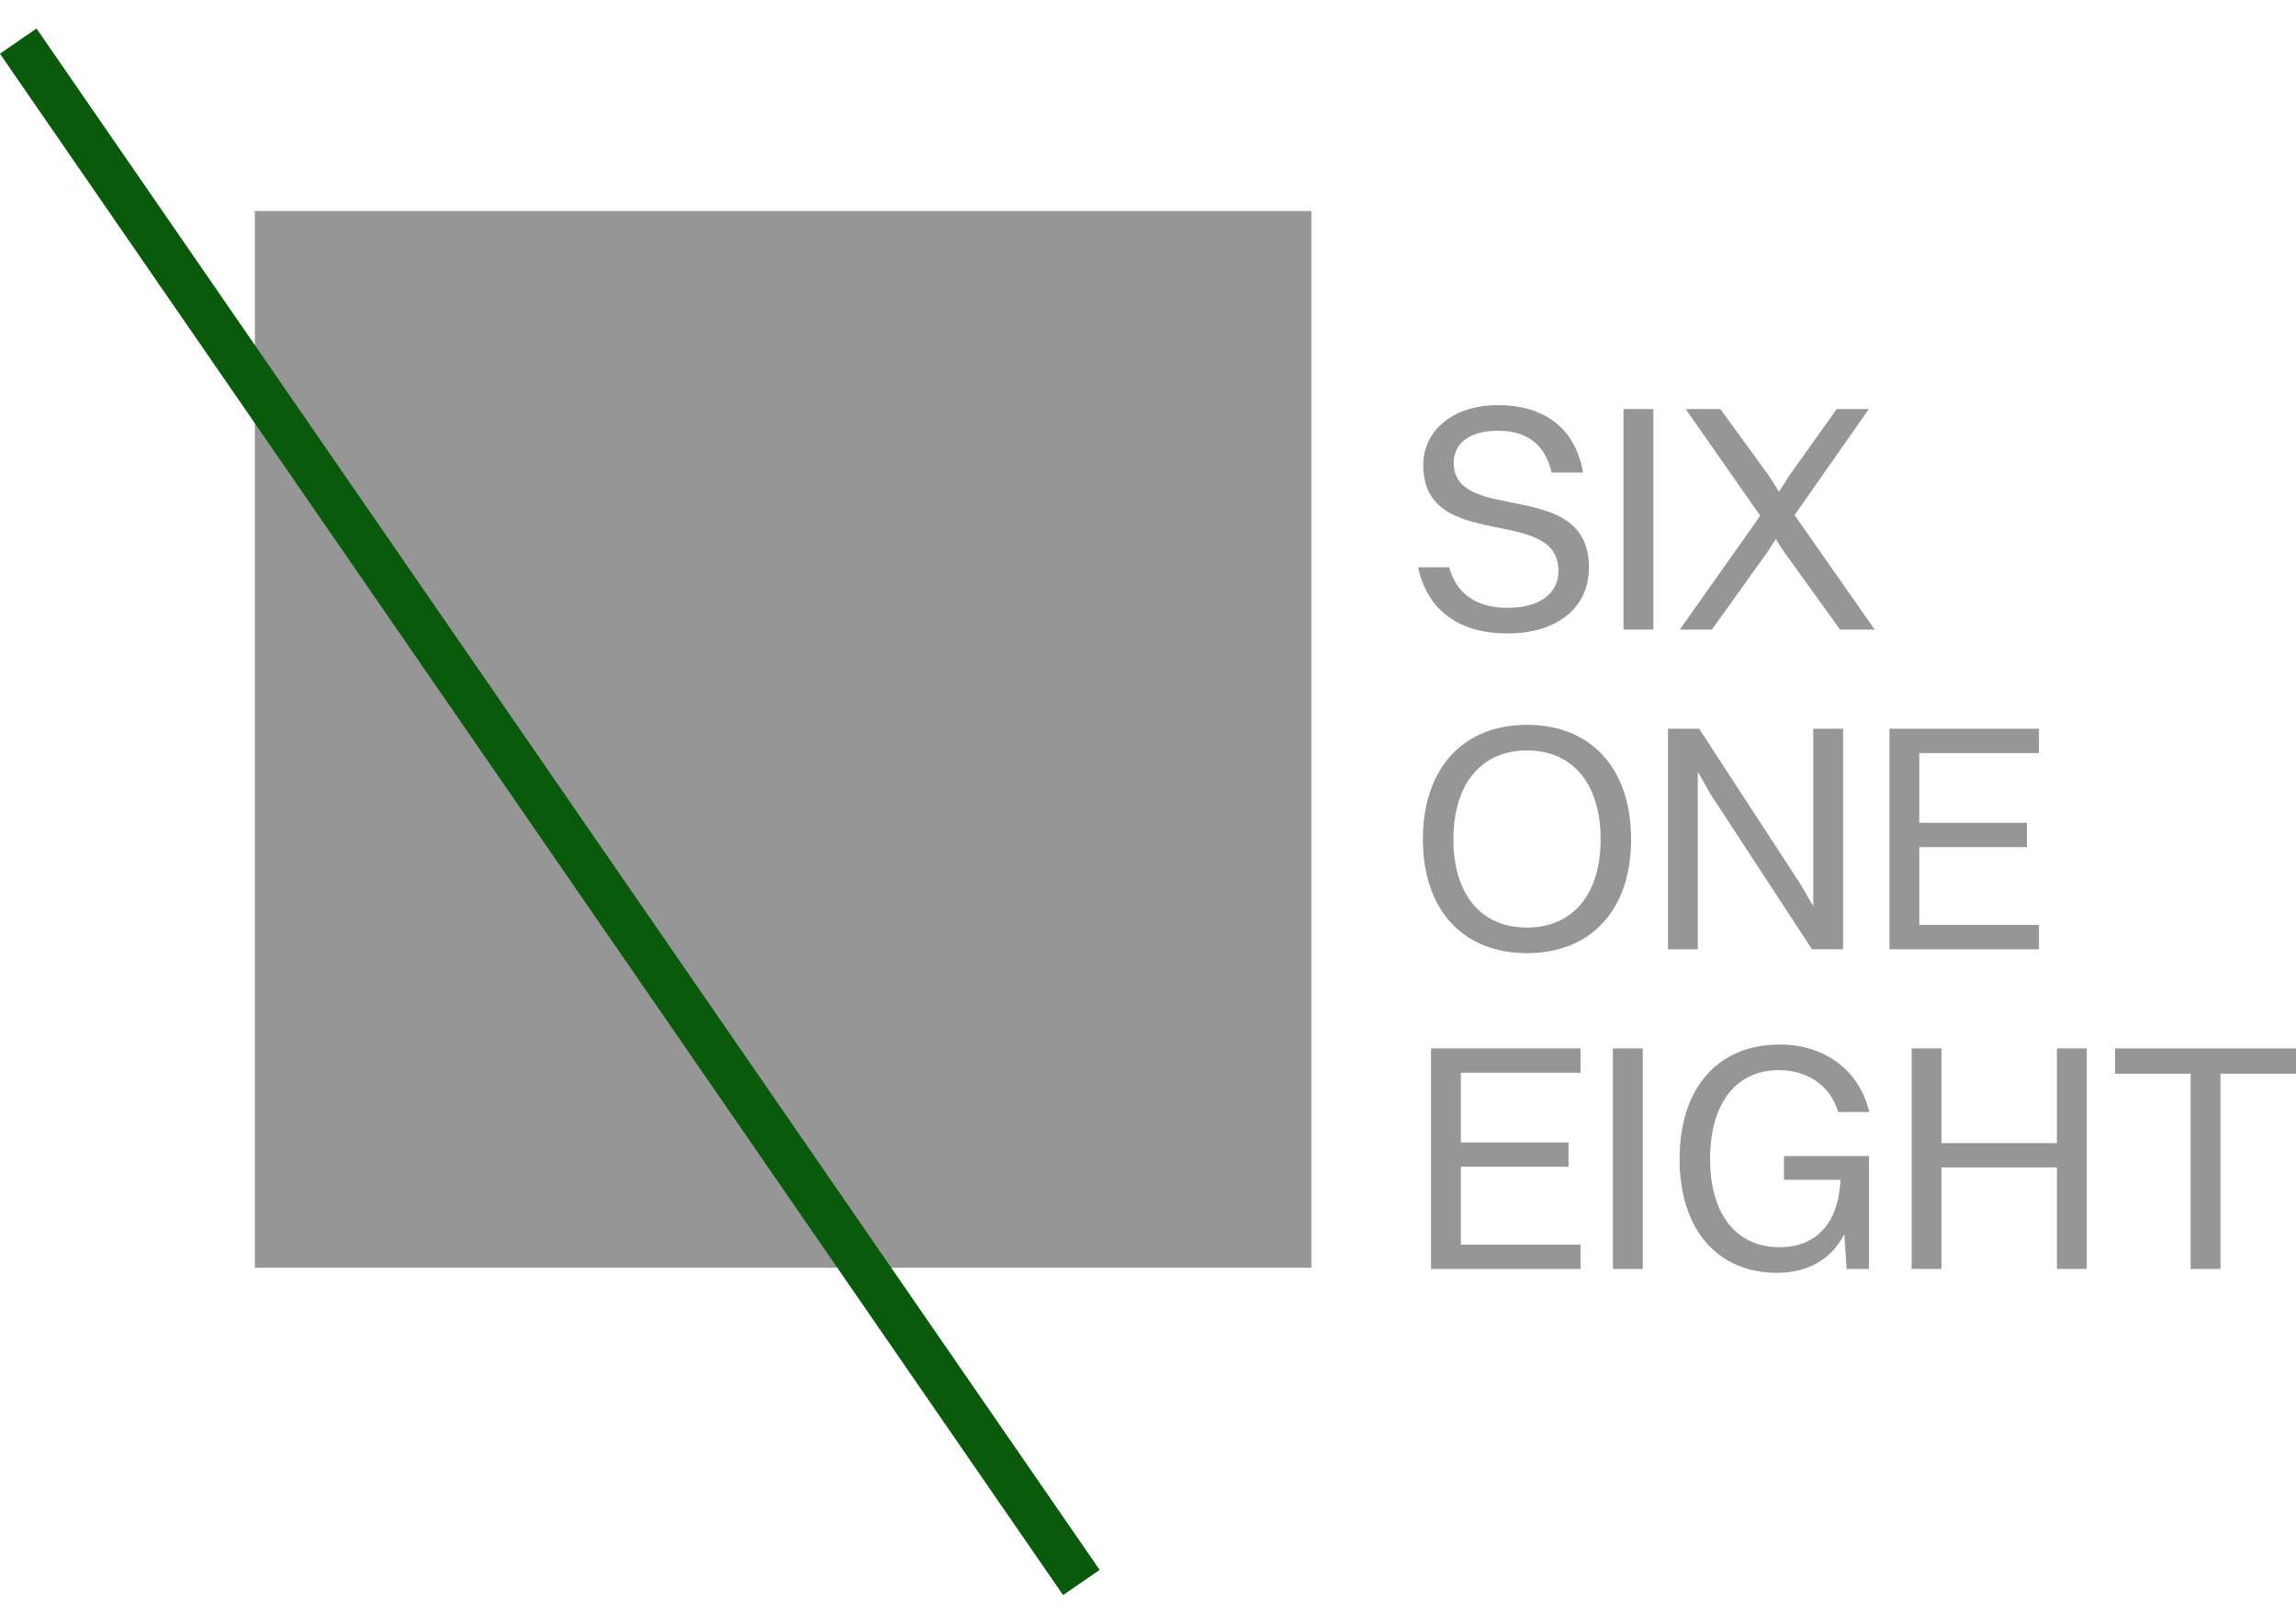
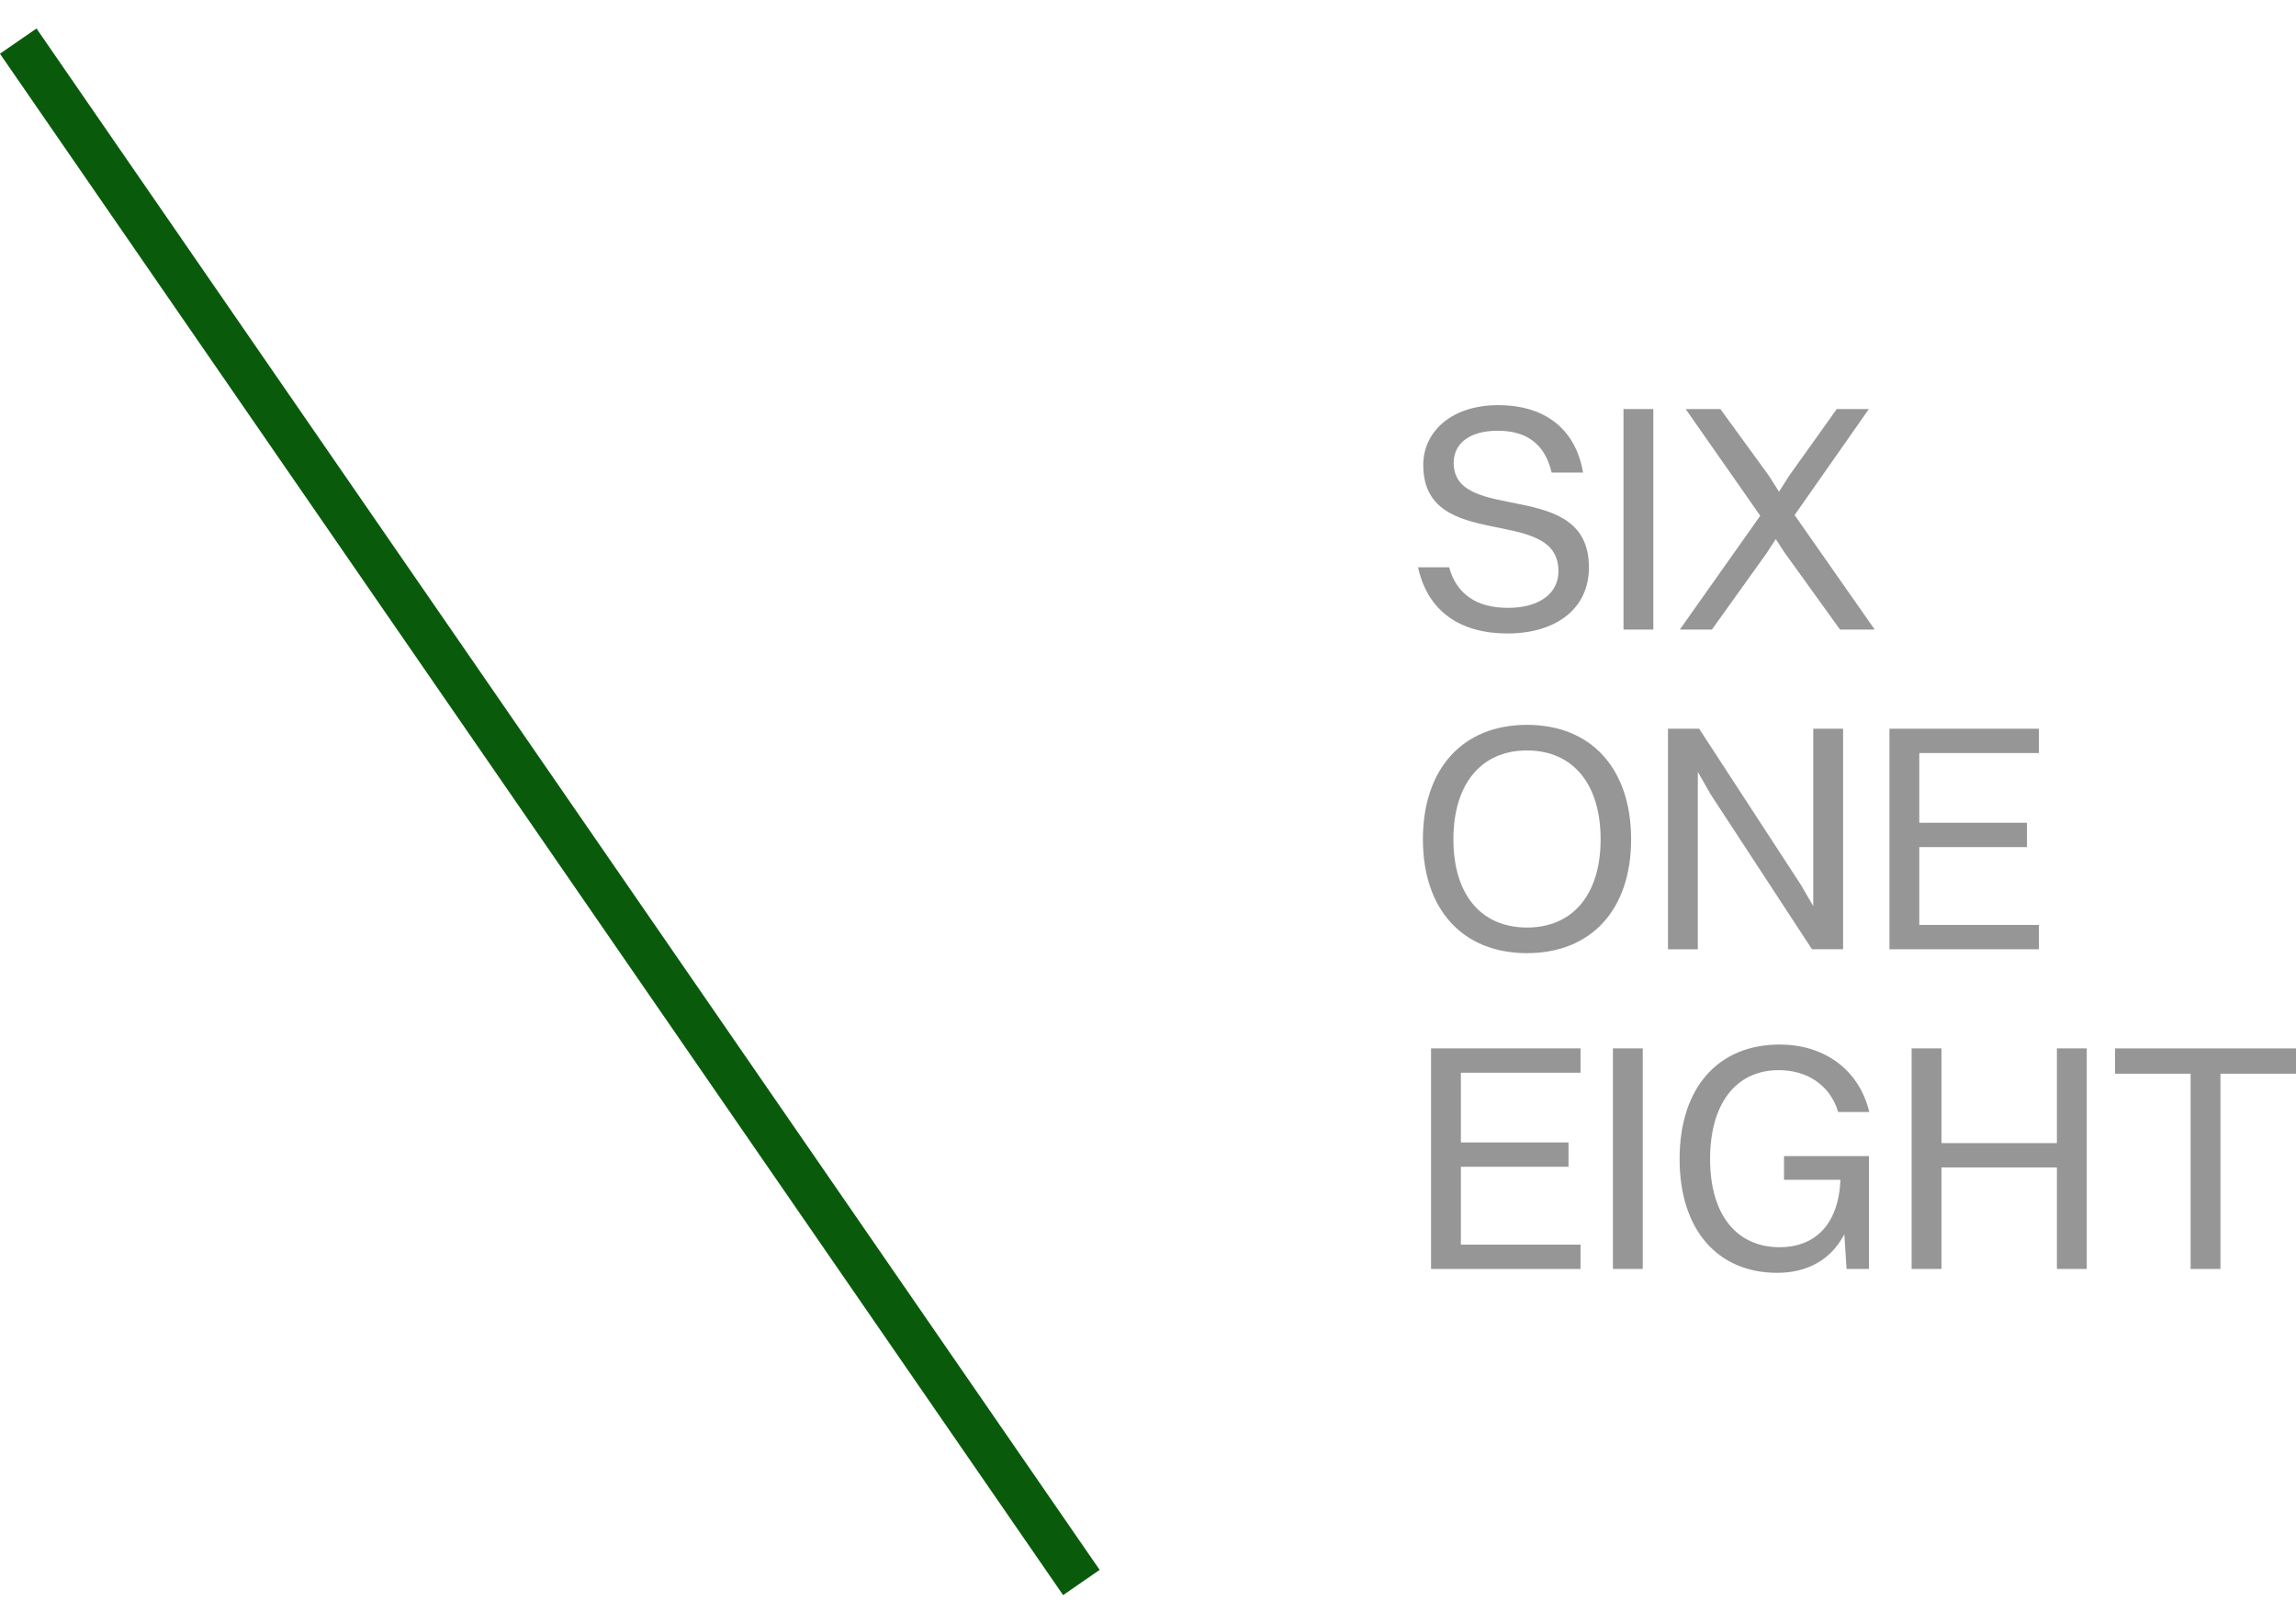
<svg xmlns="http://www.w3.org/2000/svg" id="_Слой_1" data-name="Слой 1" viewBox="0 0 841.89 595.28">
  <defs>
    <style> .cls-1 { fill: #095b0b; } .cls-1, .cls-2 { stroke-width: 0px; } .cls-2 { fill: #969696; } </style>
  </defs>
-   <rect class="cls-2" x="93.44" y="77.36" width="387.41" height="387.41" />
  <rect class="cls-1" x="193.45" y="-45.62" width="16.28" height="686.52" transform="translate(-133.35 167.09) rotate(-34.6)" />
  <g>
    <path class="cls-2" d="M582.63,207.99c0,15.58-12.6,24.25-29.84,24.25s-29.25-7.97-32.82-24.25h11.41c2.62,9.63,9.87,14.86,21.52,14.86s18.55-5.35,18.55-13.44c0-24.73-49.58-6.3-49.58-39,0-11.65,9.75-21.88,27.58-21.88,15.58,0,28.06,7.49,31.03,24.73h-11.53c-2.5-10.7-9.39-15.34-19.74-15.34s-16.17,4.64-16.17,11.77c0,22.83,49.58,5.11,49.58,38.28Z" />
    <path class="cls-2" d="M595.3,149.96h10.94v80.85h-10.94v-80.85Z" />
    <path class="cls-2" d="M654.47,202.75l-3.33-5.11-3.33,5.11-20.09,28.06h-11.77l29.49-41.73-27.35-39.12h12.72l17.83,24.49,3.69,5.83,3.69-5.83,17.48-24.49h11.77l-27.23,38.88,29.37,41.97h-12.72l-20.21-28.06Z" />
    <path class="cls-2" d="M521.75,307.71c0-25.8,14.51-41.97,38.17-41.97s38.17,16.17,38.17,41.97-14.62,41.73-38.17,41.73-38.17-15.93-38.17-41.73ZM586.91,307.71c0-20.21-10.11-32.58-26.99-32.58s-26.99,12.37-26.99,32.58,10.11,32.34,26.99,32.34,26.99-12.25,26.99-32.34Z" />
    <path class="cls-2" d="M611.62,267.16h11.41l37.21,57.07,4.64,7.97v-65.04h10.94v80.85h-11.41l-37.1-56.71-4.76-8.32v65.04h-10.94v-80.85Z" />
    <path class="cls-2" d="M692.82,267.16h54.81v8.92h-43.87v25.56h39.47v8.92h-39.47v28.54h43.87v8.92h-54.81v-80.85Z" />
    <path class="cls-2" d="M524.73,384.36h54.81v8.92h-43.87v25.56h39.47v8.92h-39.47v28.54h43.87v8.92h-54.81v-80.85Z" />
    <path class="cls-2" d="M591.42,384.36h10.94v80.85h-10.94v-80.85Z" />
    <path class="cls-2" d="M677.1,465.21l-.83-12.72c-4.99,9.63-13.91,14.15-24.61,14.15-21.88,0-35.79-15.81-35.79-41.73s13.91-41.97,36.74-41.97c15.58,0,28.89,8.56,32.82,24.73h-11.41c-2.97-9.87-11.41-15.34-21.76-15.34-15.81,0-25.21,12.37-25.21,32.58s9.51,32.34,25.56,32.34c12.01,0,21.52-7.37,22.23-24.73h-20.69v-8.68h31.15v41.38h-8.2Z" />
    <path class="cls-2" d="M700.95,384.36h10.94v34.72h42.33v-34.72h10.94v80.85h-10.94v-37.21h-42.33v37.21h-10.94v-80.85Z" />
    <path class="cls-2" d="M803.25,393.64h-27.7v-9.27h66.34v9.27h-27.7v71.58h-10.94v-71.58Z" />
  </g>
</svg>